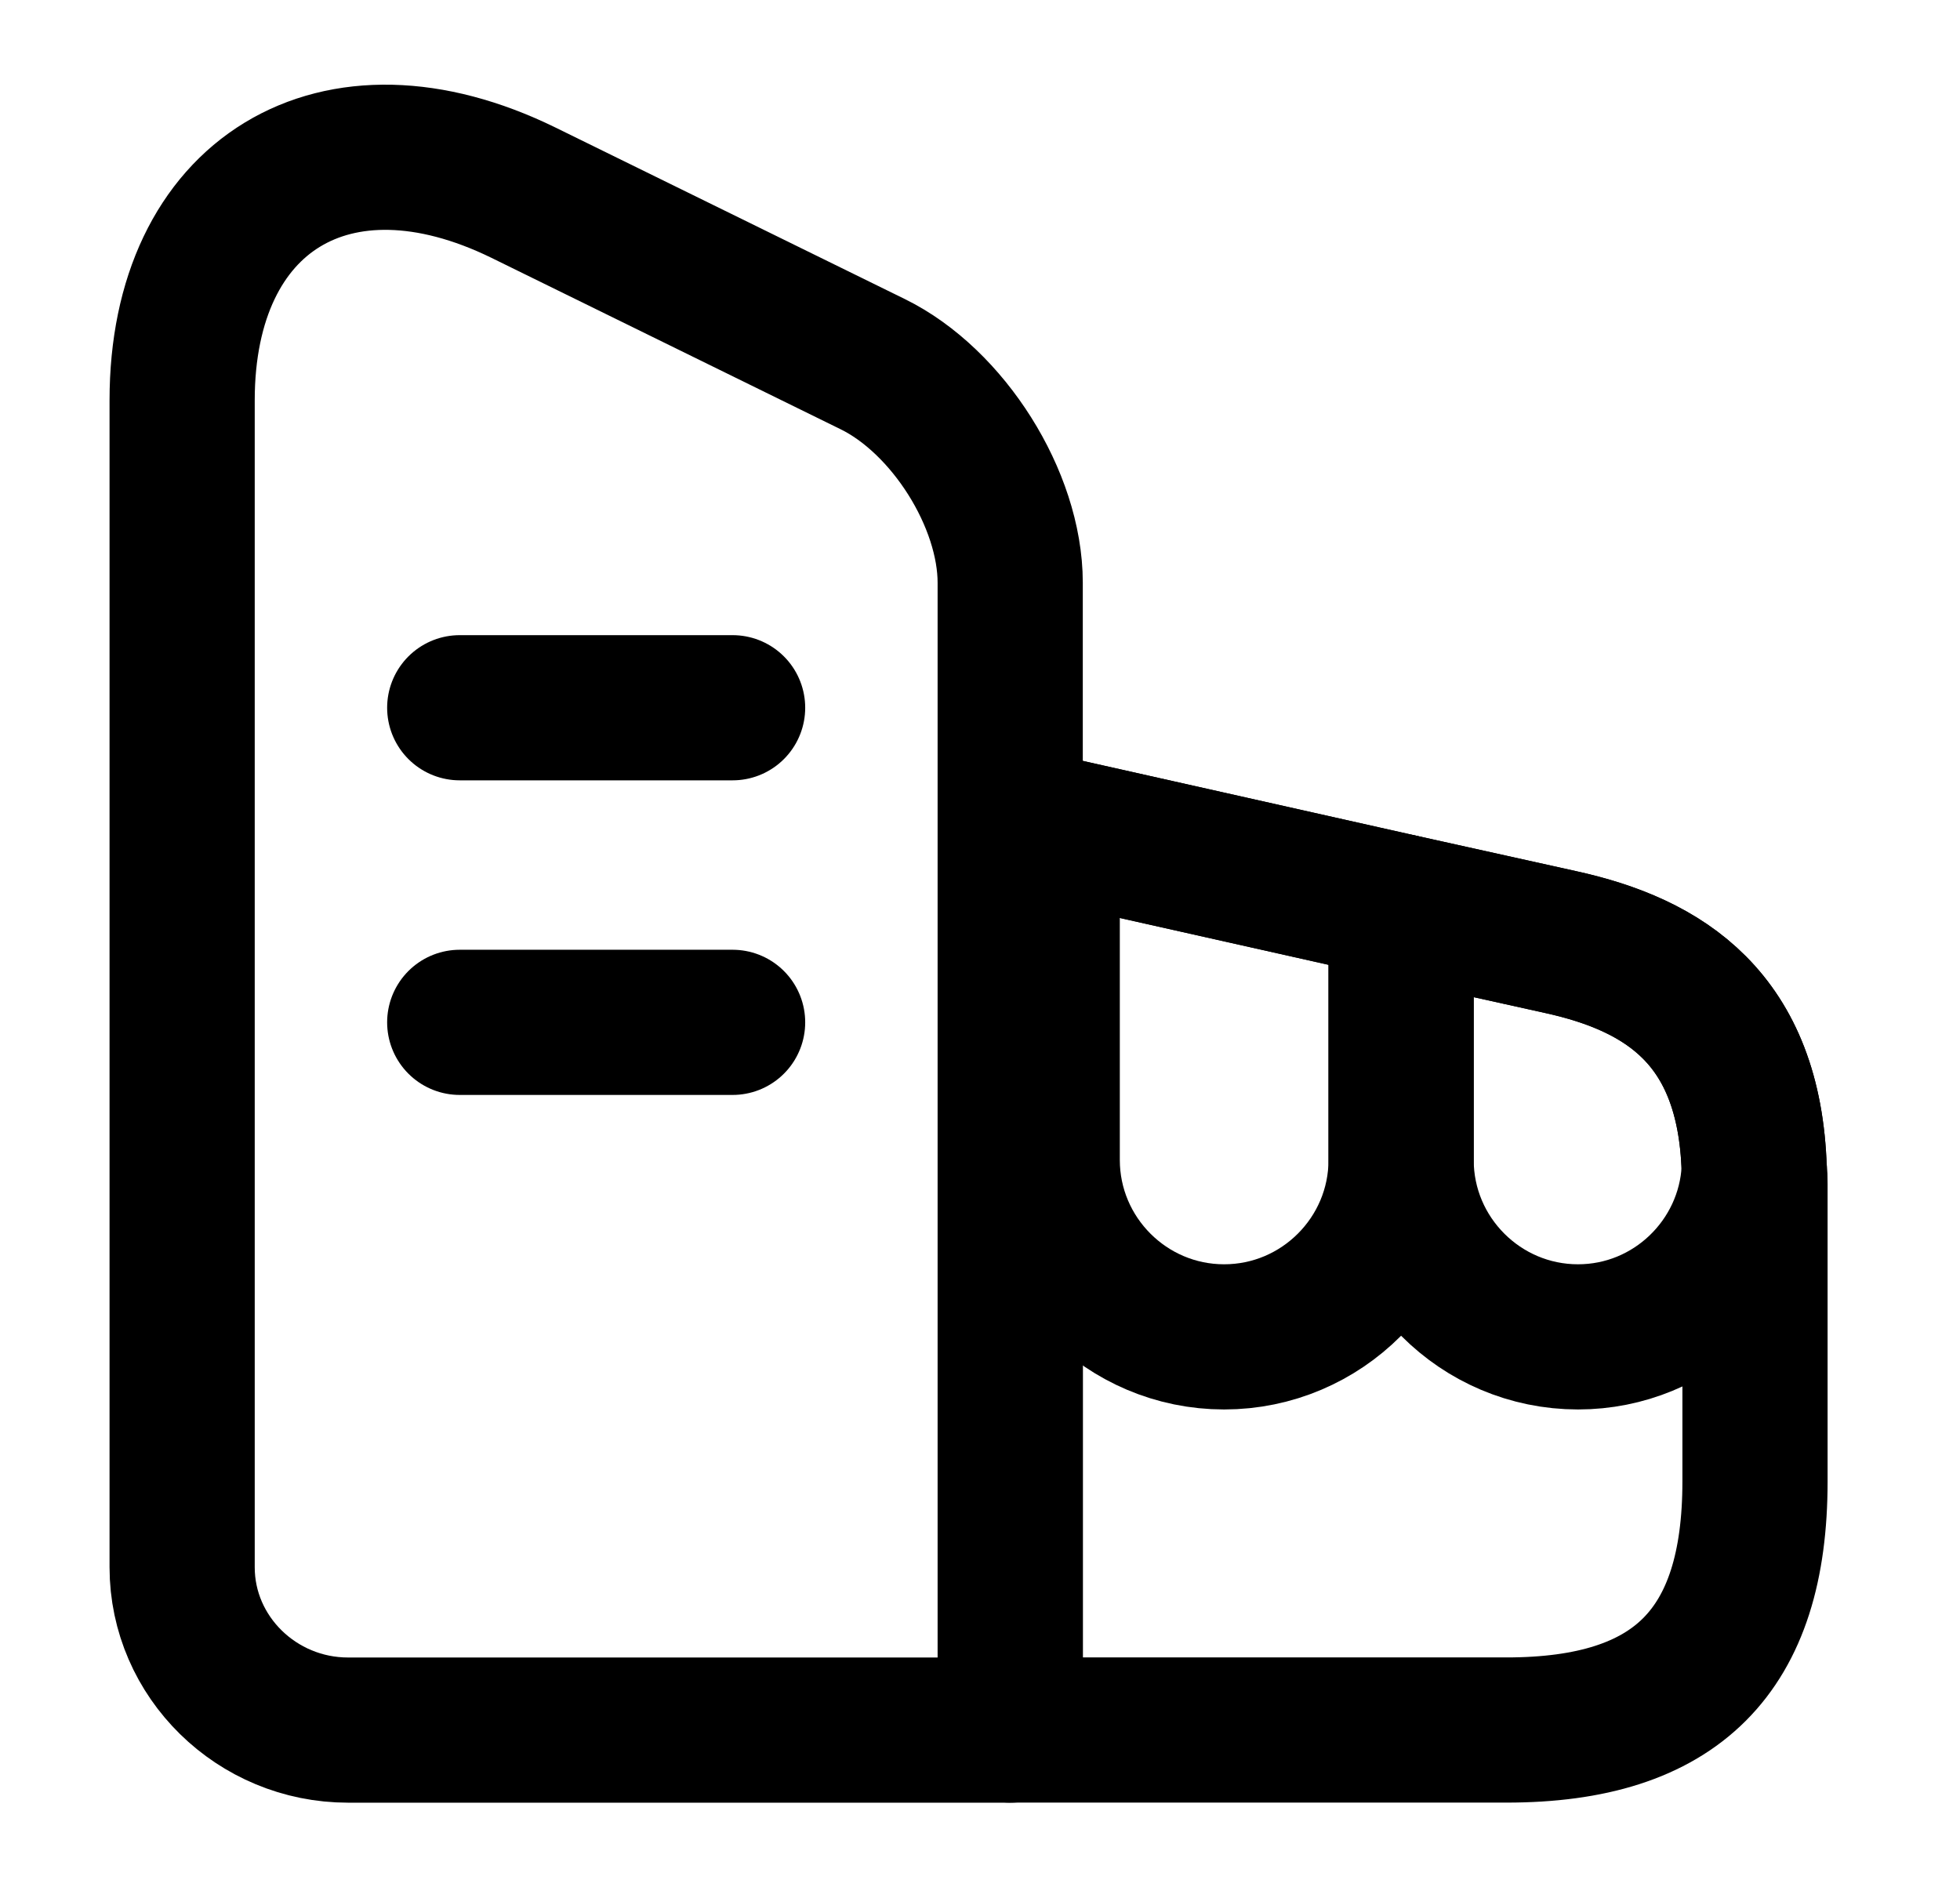
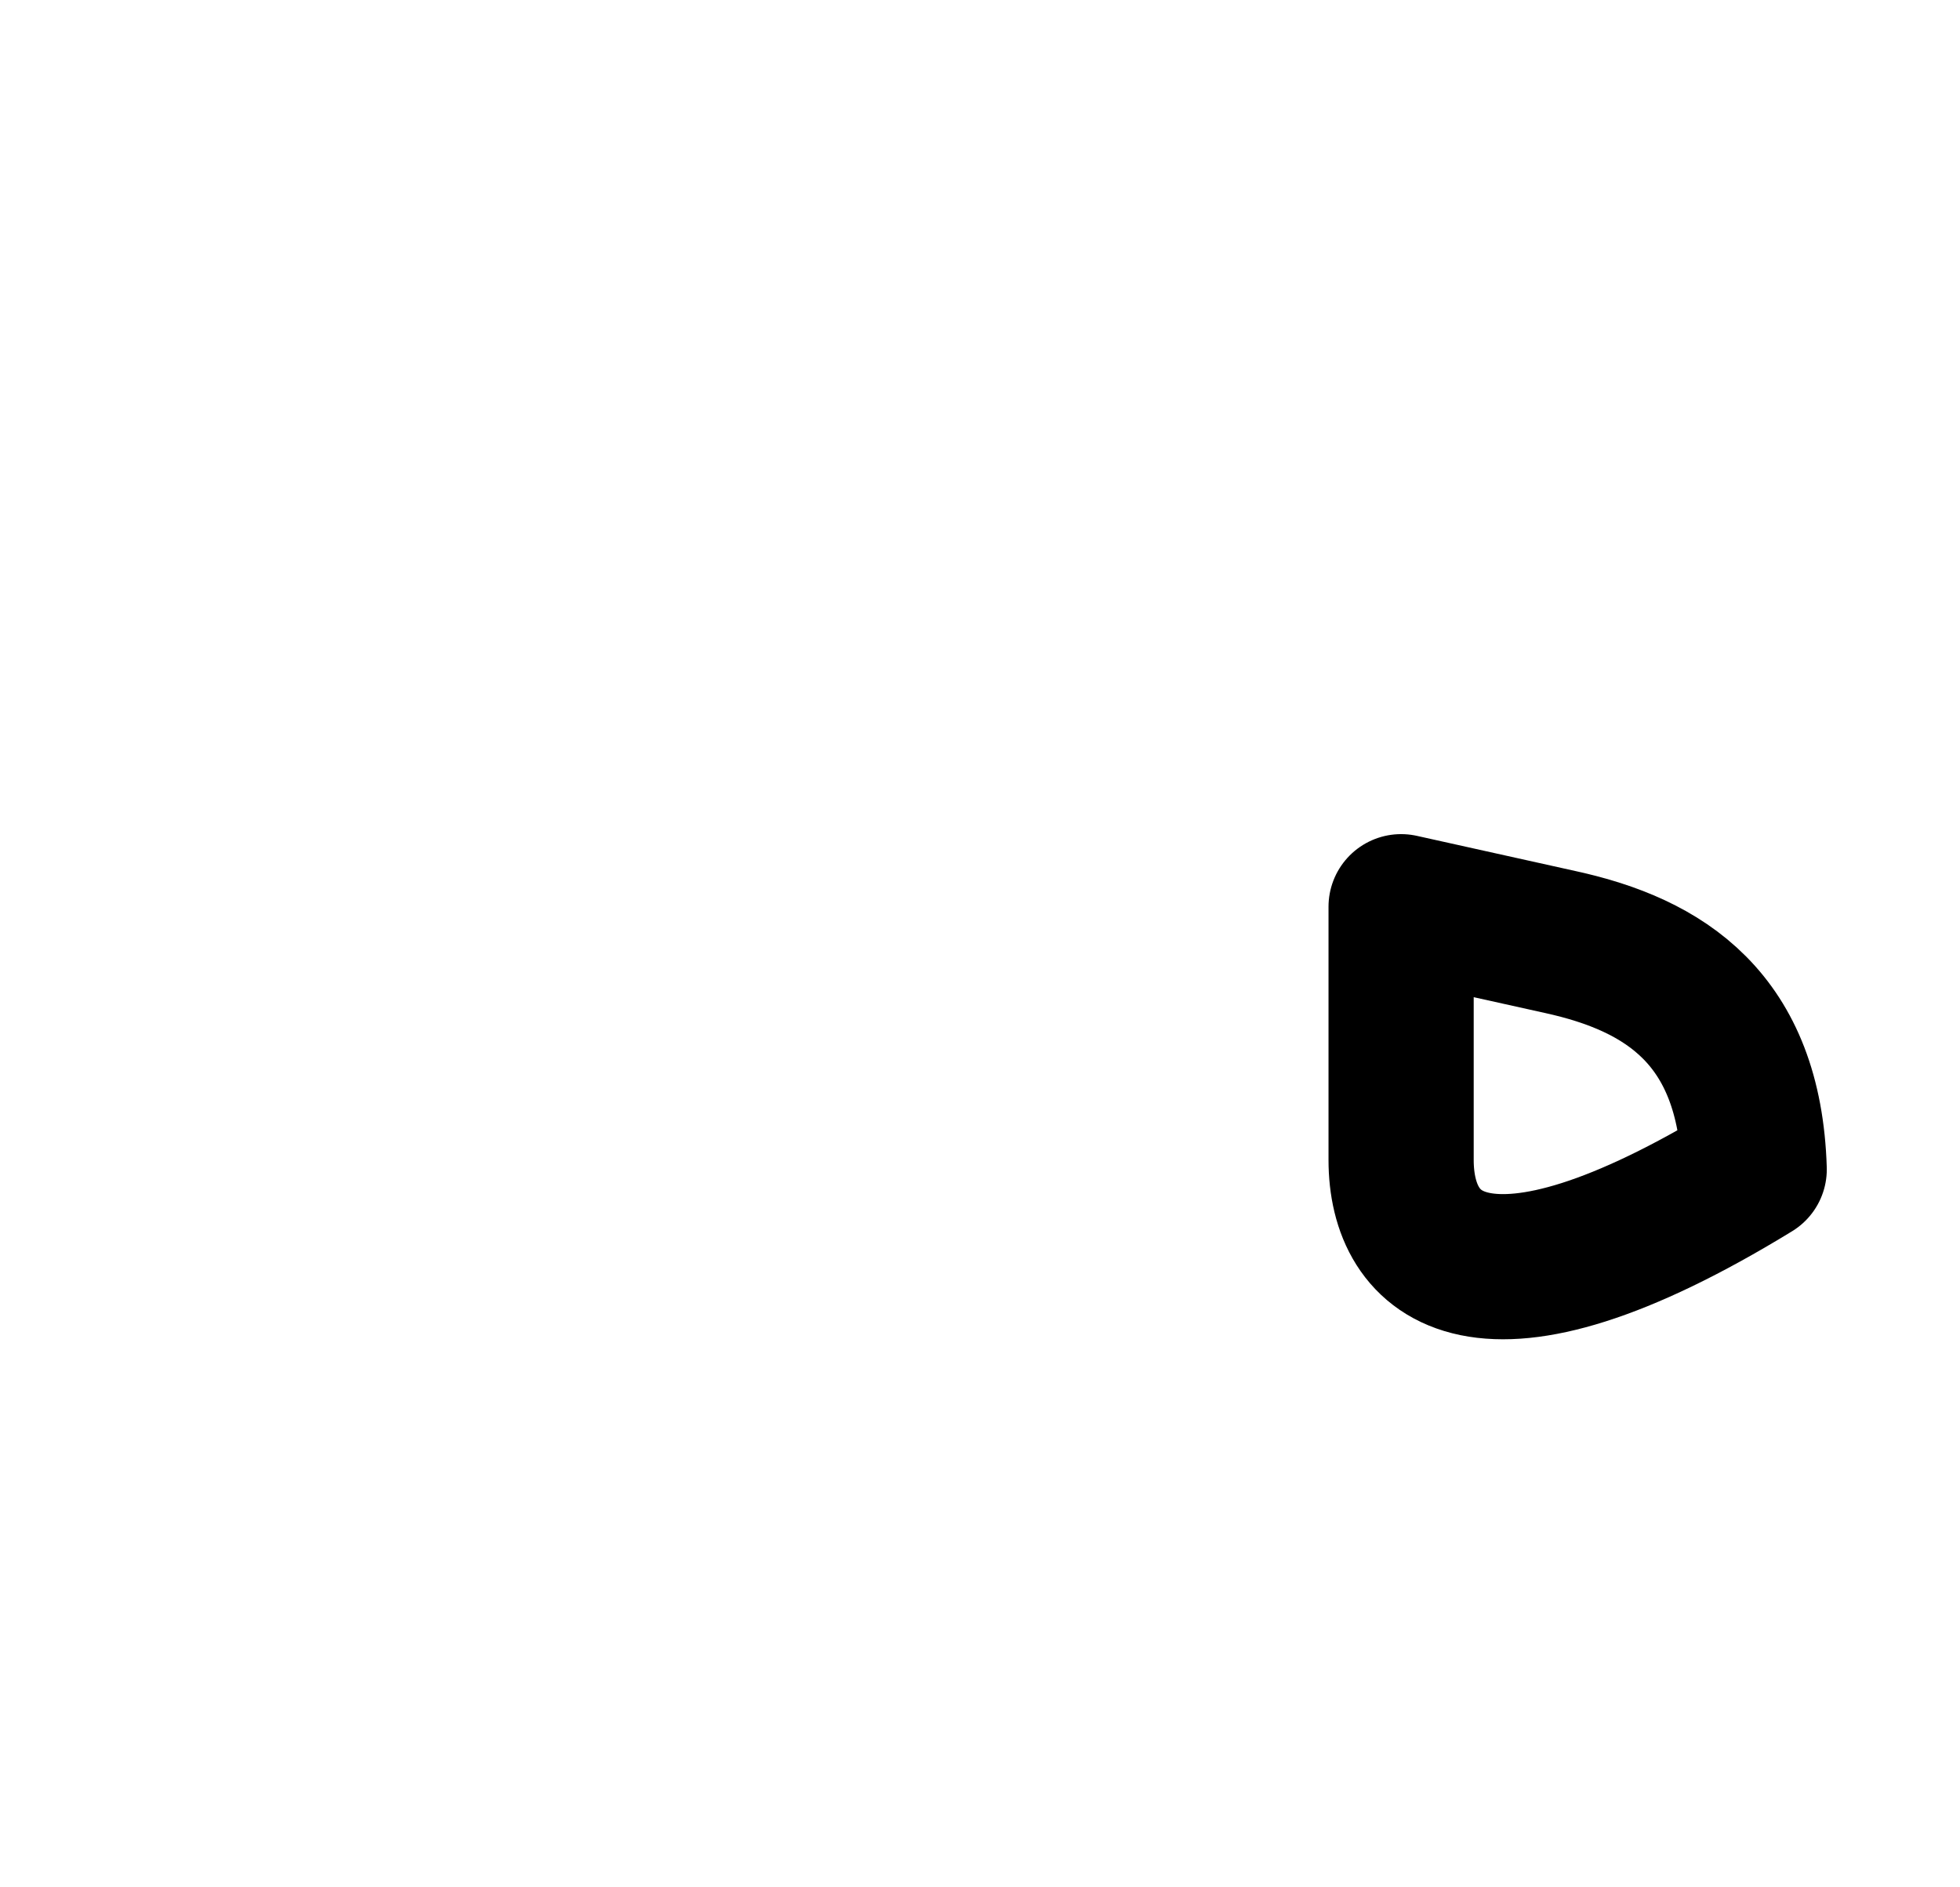
<svg xmlns="http://www.w3.org/2000/svg" width="27" height="26" viewBox="0 0 27 26" fill="none">
-   <path d="M13.916 23.834H4.795C3.538 23.834 2.509 22.826 2.509 21.591V5.514C2.509 2.676 4.621 1.387 7.21 2.654L12.021 5.016C13.06 5.525 13.916 6.879 13.916 8.028V23.834Z" stroke="black" stroke-width="2" stroke-linecap="round" stroke-linejoin="round" />
-   <path d="M24.176 16.315V20.41C24.176 22.75 23.093 23.833 20.753 23.833H13.917V11.288L14.426 11.397L19.301 12.491L21.5 12.978C22.93 13.293 24.1 14.029 24.165 16.109C24.176 16.174 24.176 16.239 24.176 16.315Z" stroke="black" stroke-width="2" stroke-linecap="round" stroke-linejoin="round" />
-   <path d="M6.333 9.75H10.092" stroke="black" stroke-width="2" stroke-linecap="round" stroke-linejoin="round" />
-   <path d="M6.333 14.084H10.092" stroke="black" stroke-width="2" stroke-linecap="round" stroke-linejoin="round" />
-   <path d="M19.301 12.491V15.979C19.301 17.323 18.207 18.417 16.863 18.417C15.52 18.417 14.426 17.323 14.426 15.979V11.397L19.301 12.491Z" stroke="black" stroke-width="2" stroke-linecap="round" stroke-linejoin="round" />
-   <path d="M24.165 16.109C24.1 17.388 23.038 18.417 21.738 18.417C20.395 18.417 19.301 17.323 19.301 15.979V12.491L21.5 12.979C22.93 13.293 24.1 14.029 24.165 16.109Z" stroke="black" stroke-width="2" stroke-linecap="round" stroke-linejoin="round" />
+   <path d="M24.165 16.109C20.395 18.417 19.301 17.323 19.301 15.979V12.491L21.5 12.979C22.93 13.293 24.1 14.029 24.165 16.109Z" stroke="black" stroke-width="2" stroke-linecap="round" stroke-linejoin="round" />
</svg>